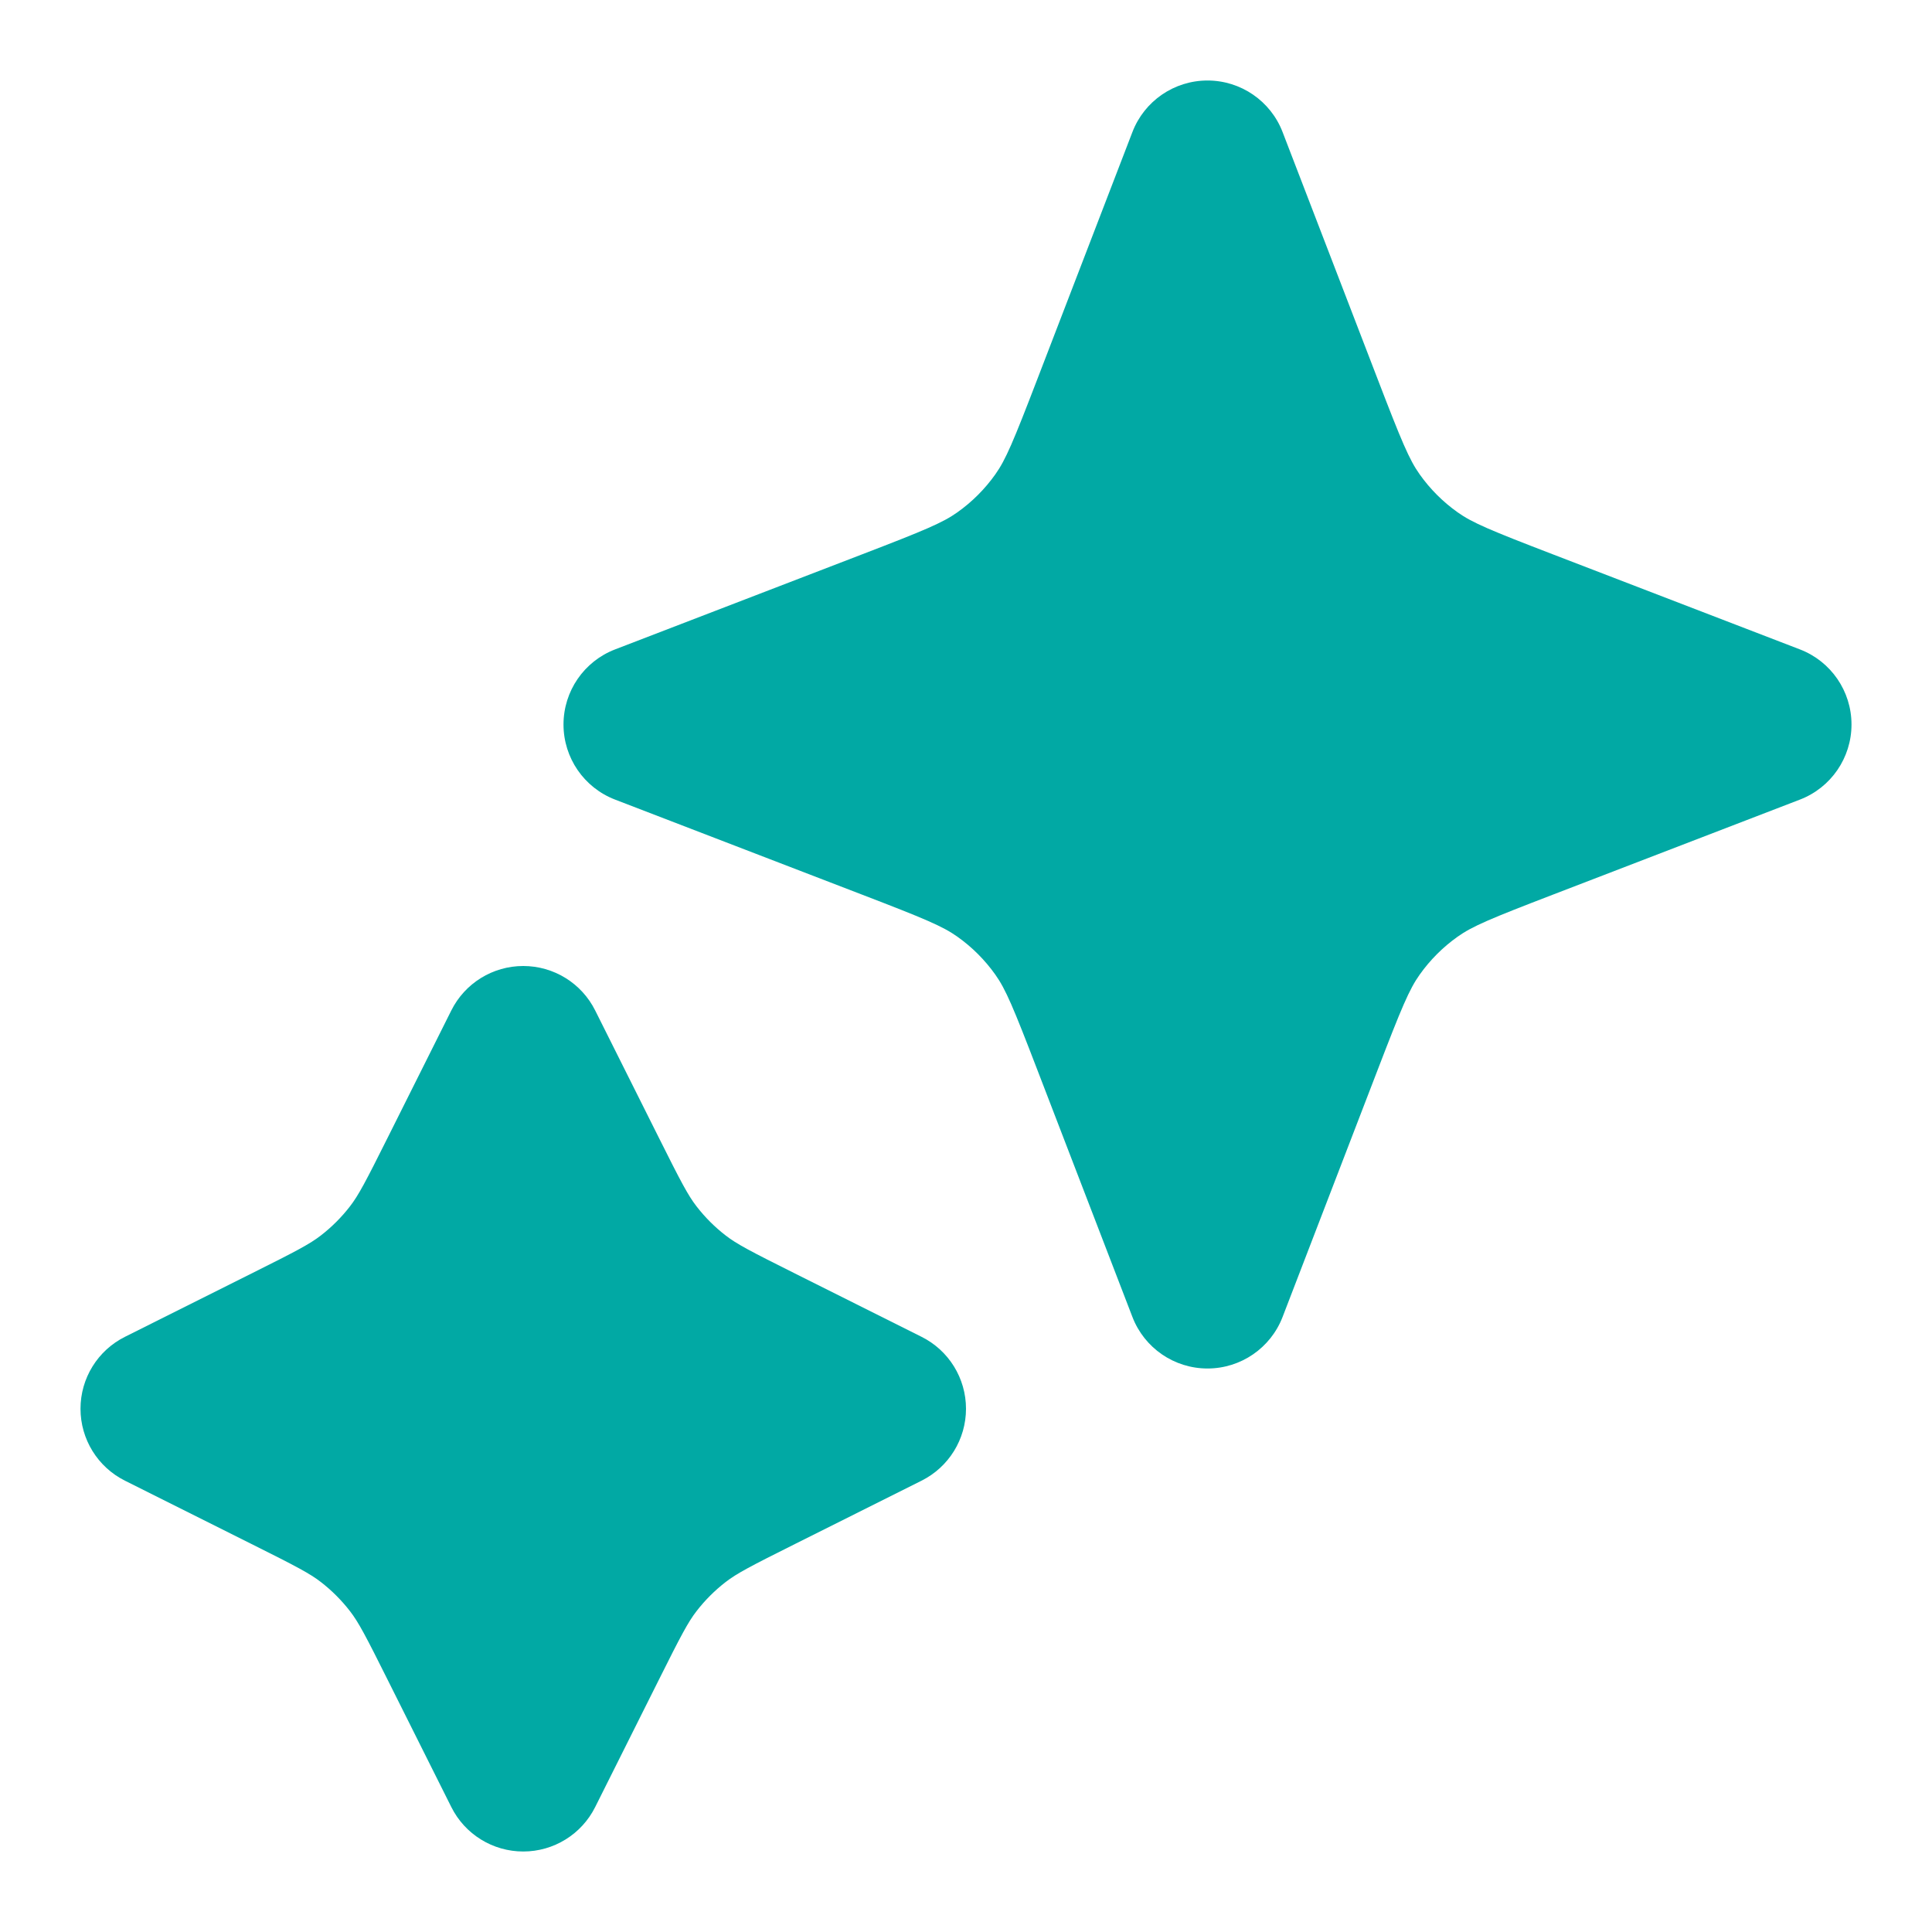
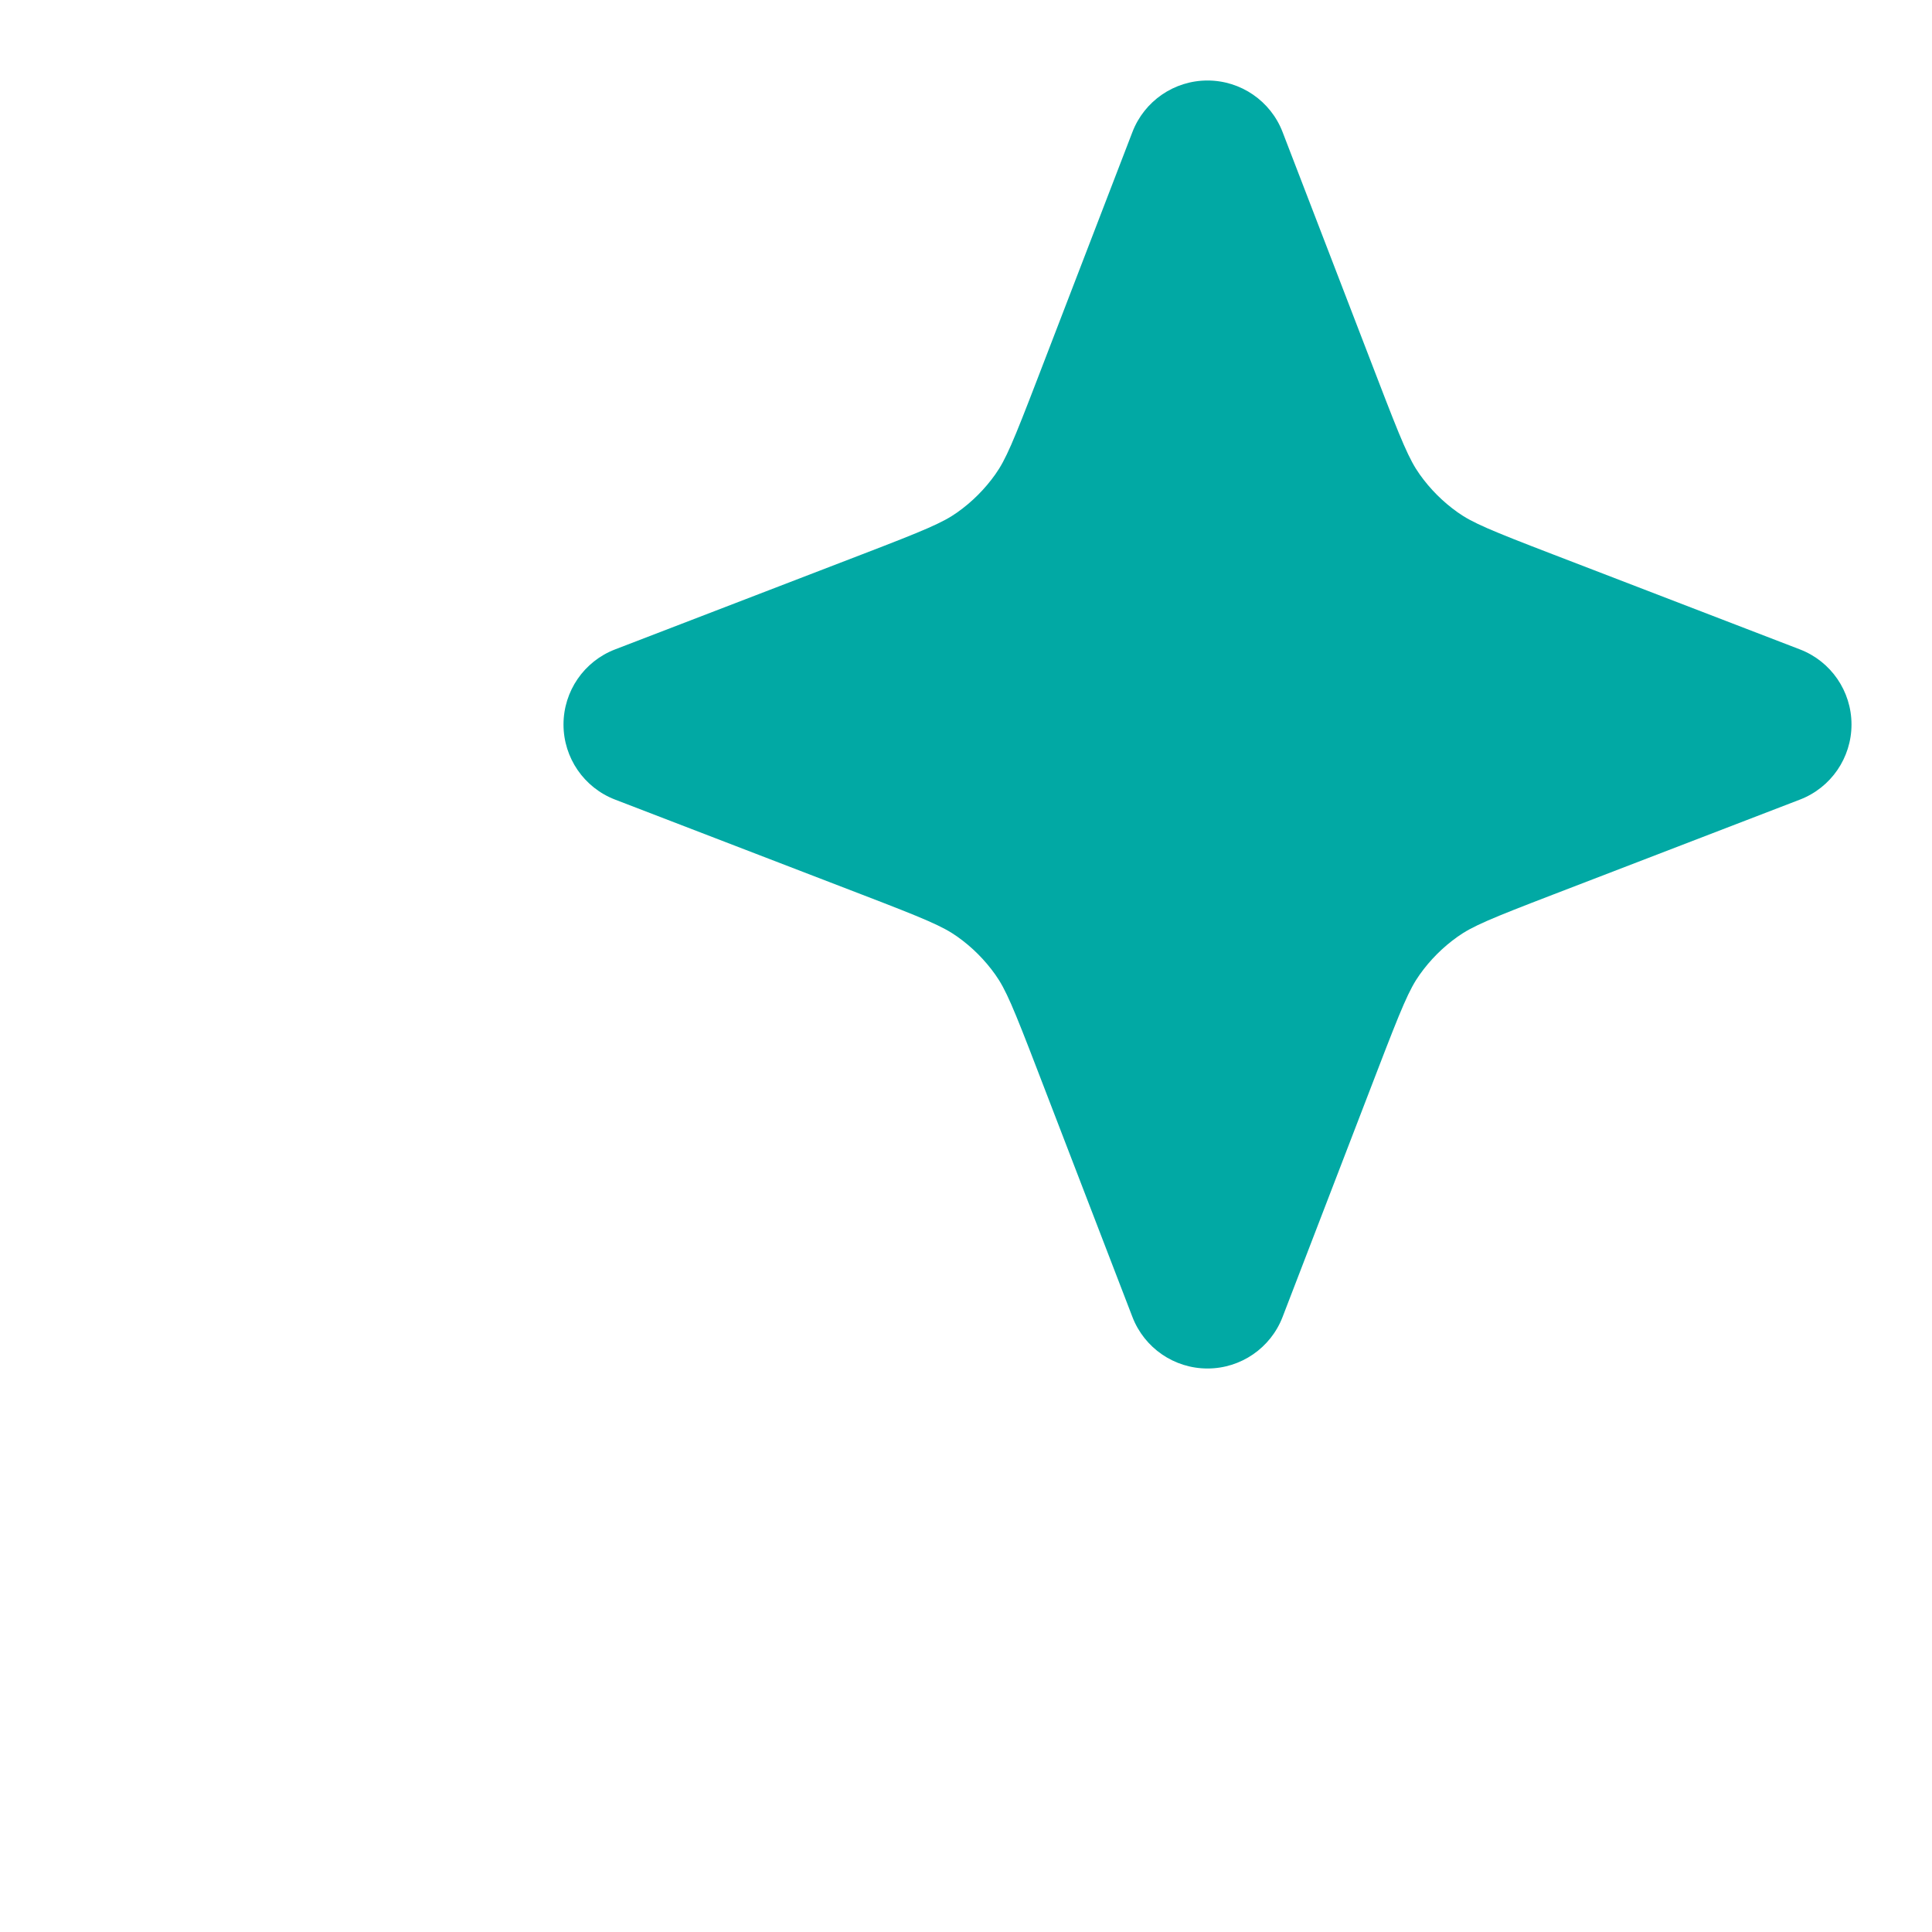
<svg xmlns="http://www.w3.org/2000/svg" width="24" height="24" viewBox="0 0 24 24" fill="none">
  <path d="M15.933 1.641C15.785 1.255 15.414 1 15 1C14.586 1 14.215 1.255 14.067 1.641L12.888 4.705C12.588 5.486 12.493 5.712 12.364 5.893C12.235 6.075 12.075 6.235 11.893 6.364C11.712 6.493 11.486 6.588 10.705 6.888L7.641 8.067C7.255 8.215 7 8.586 7 9C7 9.414 7.255 9.785 7.641 9.933L10.705 11.112C11.486 11.412 11.712 11.507 11.893 11.636C12.075 11.765 12.235 11.925 12.364 12.107C12.493 12.288 12.588 12.514 12.888 13.295L14.067 16.359C14.215 16.745 14.586 17 15 17C15.414 17 15.785 16.745 15.933 16.359L17.112 13.295C17.412 12.514 17.507 12.288 17.636 12.107C17.765 11.925 17.925 11.765 18.107 11.636C18.288 11.507 18.514 11.412 19.295 11.112L22.359 9.933C22.745 9.785 23 9.414 23 9C23 8.586 22.745 8.215 22.359 8.067L19.295 6.888C18.514 6.588 18.288 6.493 18.107 6.364C17.925 6.235 17.765 6.075 17.636 5.893C17.507 5.712 17.412 5.486 17.112 4.705L15.933 1.641Z" fill="#01A9A4" />
-   <path d="M7.394 12.553C7.225 12.214 6.879 12 6.5 12C6.121 12 5.775 12.214 5.606 12.553L4.821 14.122C4.539 14.687 4.453 14.849 4.348 14.985C4.243 15.121 4.121 15.243 3.985 15.348C3.849 15.453 3.687 15.539 3.122 15.821L1.553 16.606C1.214 16.775 1 17.121 1 17.5C1 17.879 1.214 18.225 1.553 18.394L3.122 19.179C3.687 19.461 3.849 19.547 3.985 19.652C4.121 19.757 4.243 19.879 4.348 20.015C4.453 20.151 4.539 20.313 4.821 20.878L5.606 22.447C5.775 22.786 6.121 23 6.5 23C6.879 23 7.225 22.786 7.394 22.447L8.179 20.878C8.461 20.313 8.547 20.151 8.652 20.015C8.757 19.879 8.879 19.757 9.015 19.652C9.151 19.547 9.313 19.461 9.878 19.179L11.447 18.394C11.786 18.225 12 17.879 12 17.5C12 17.121 11.786 16.775 11.447 16.606L9.878 15.821C9.313 15.539 9.151 15.453 9.015 15.348C8.879 15.243 8.757 15.121 8.652 14.985C8.547 14.849 8.461 14.687 8.179 14.122L7.394 12.553Z" fill="#01A9A4" />
</svg>